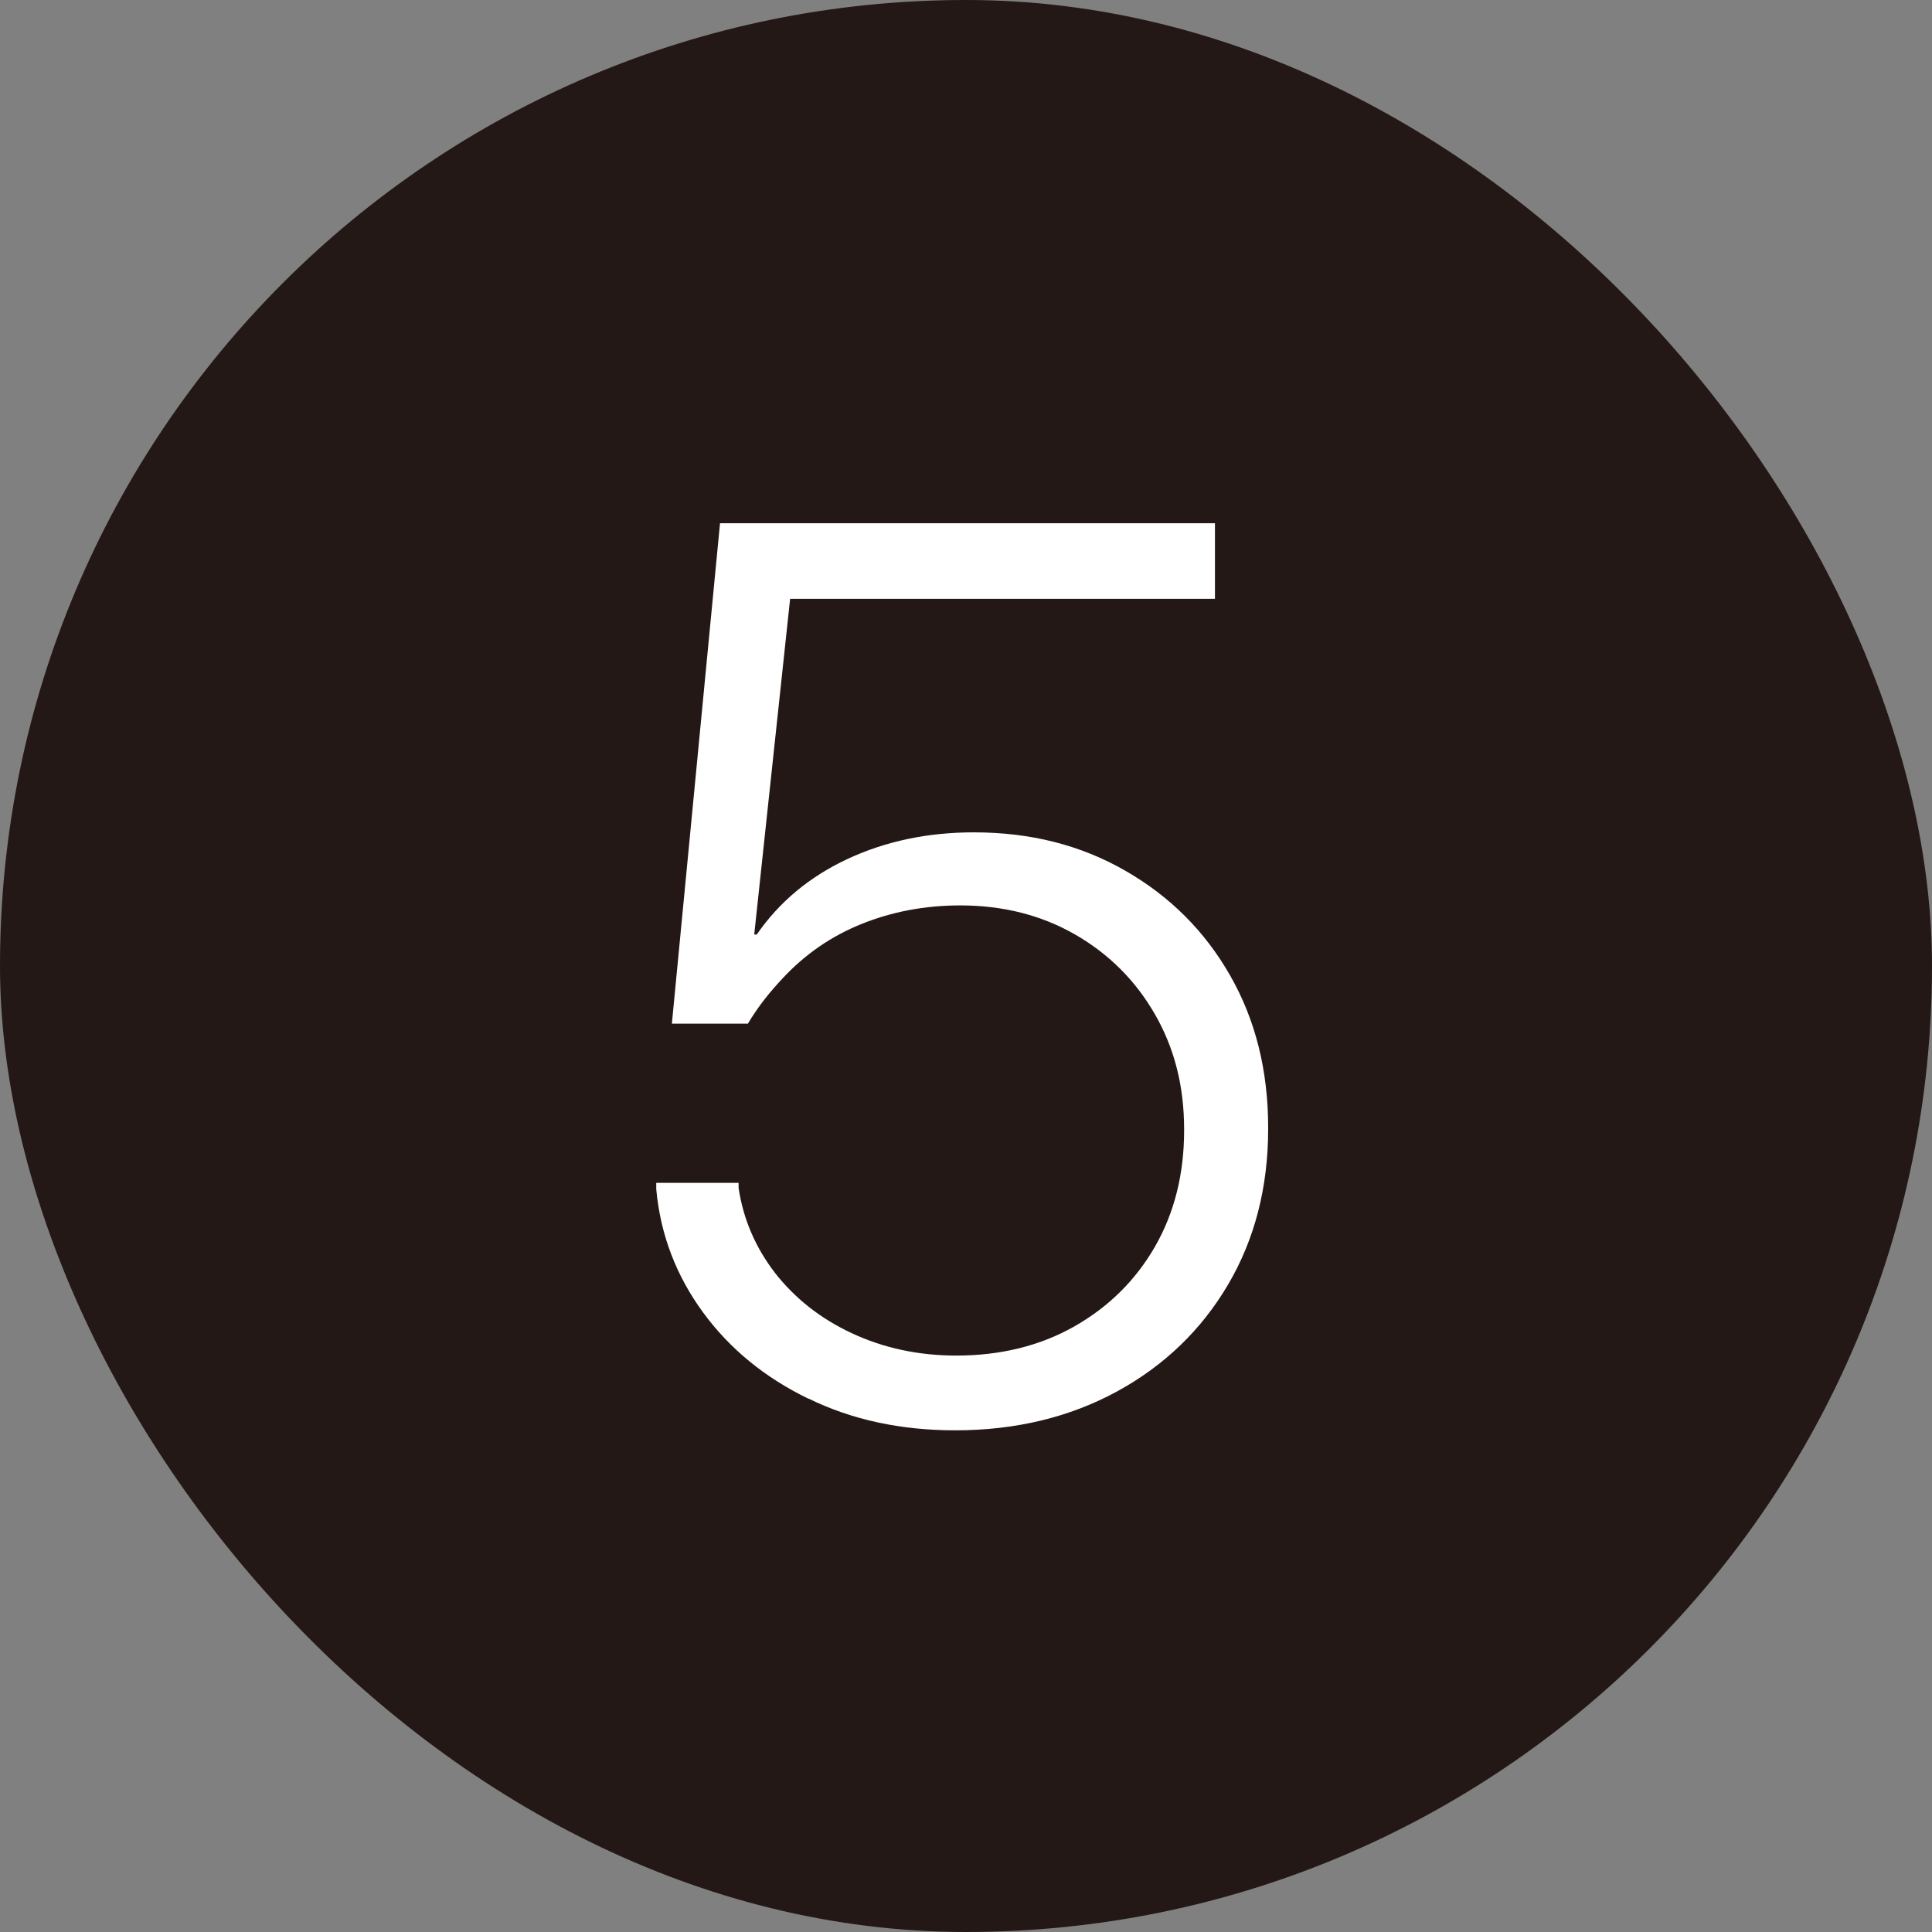
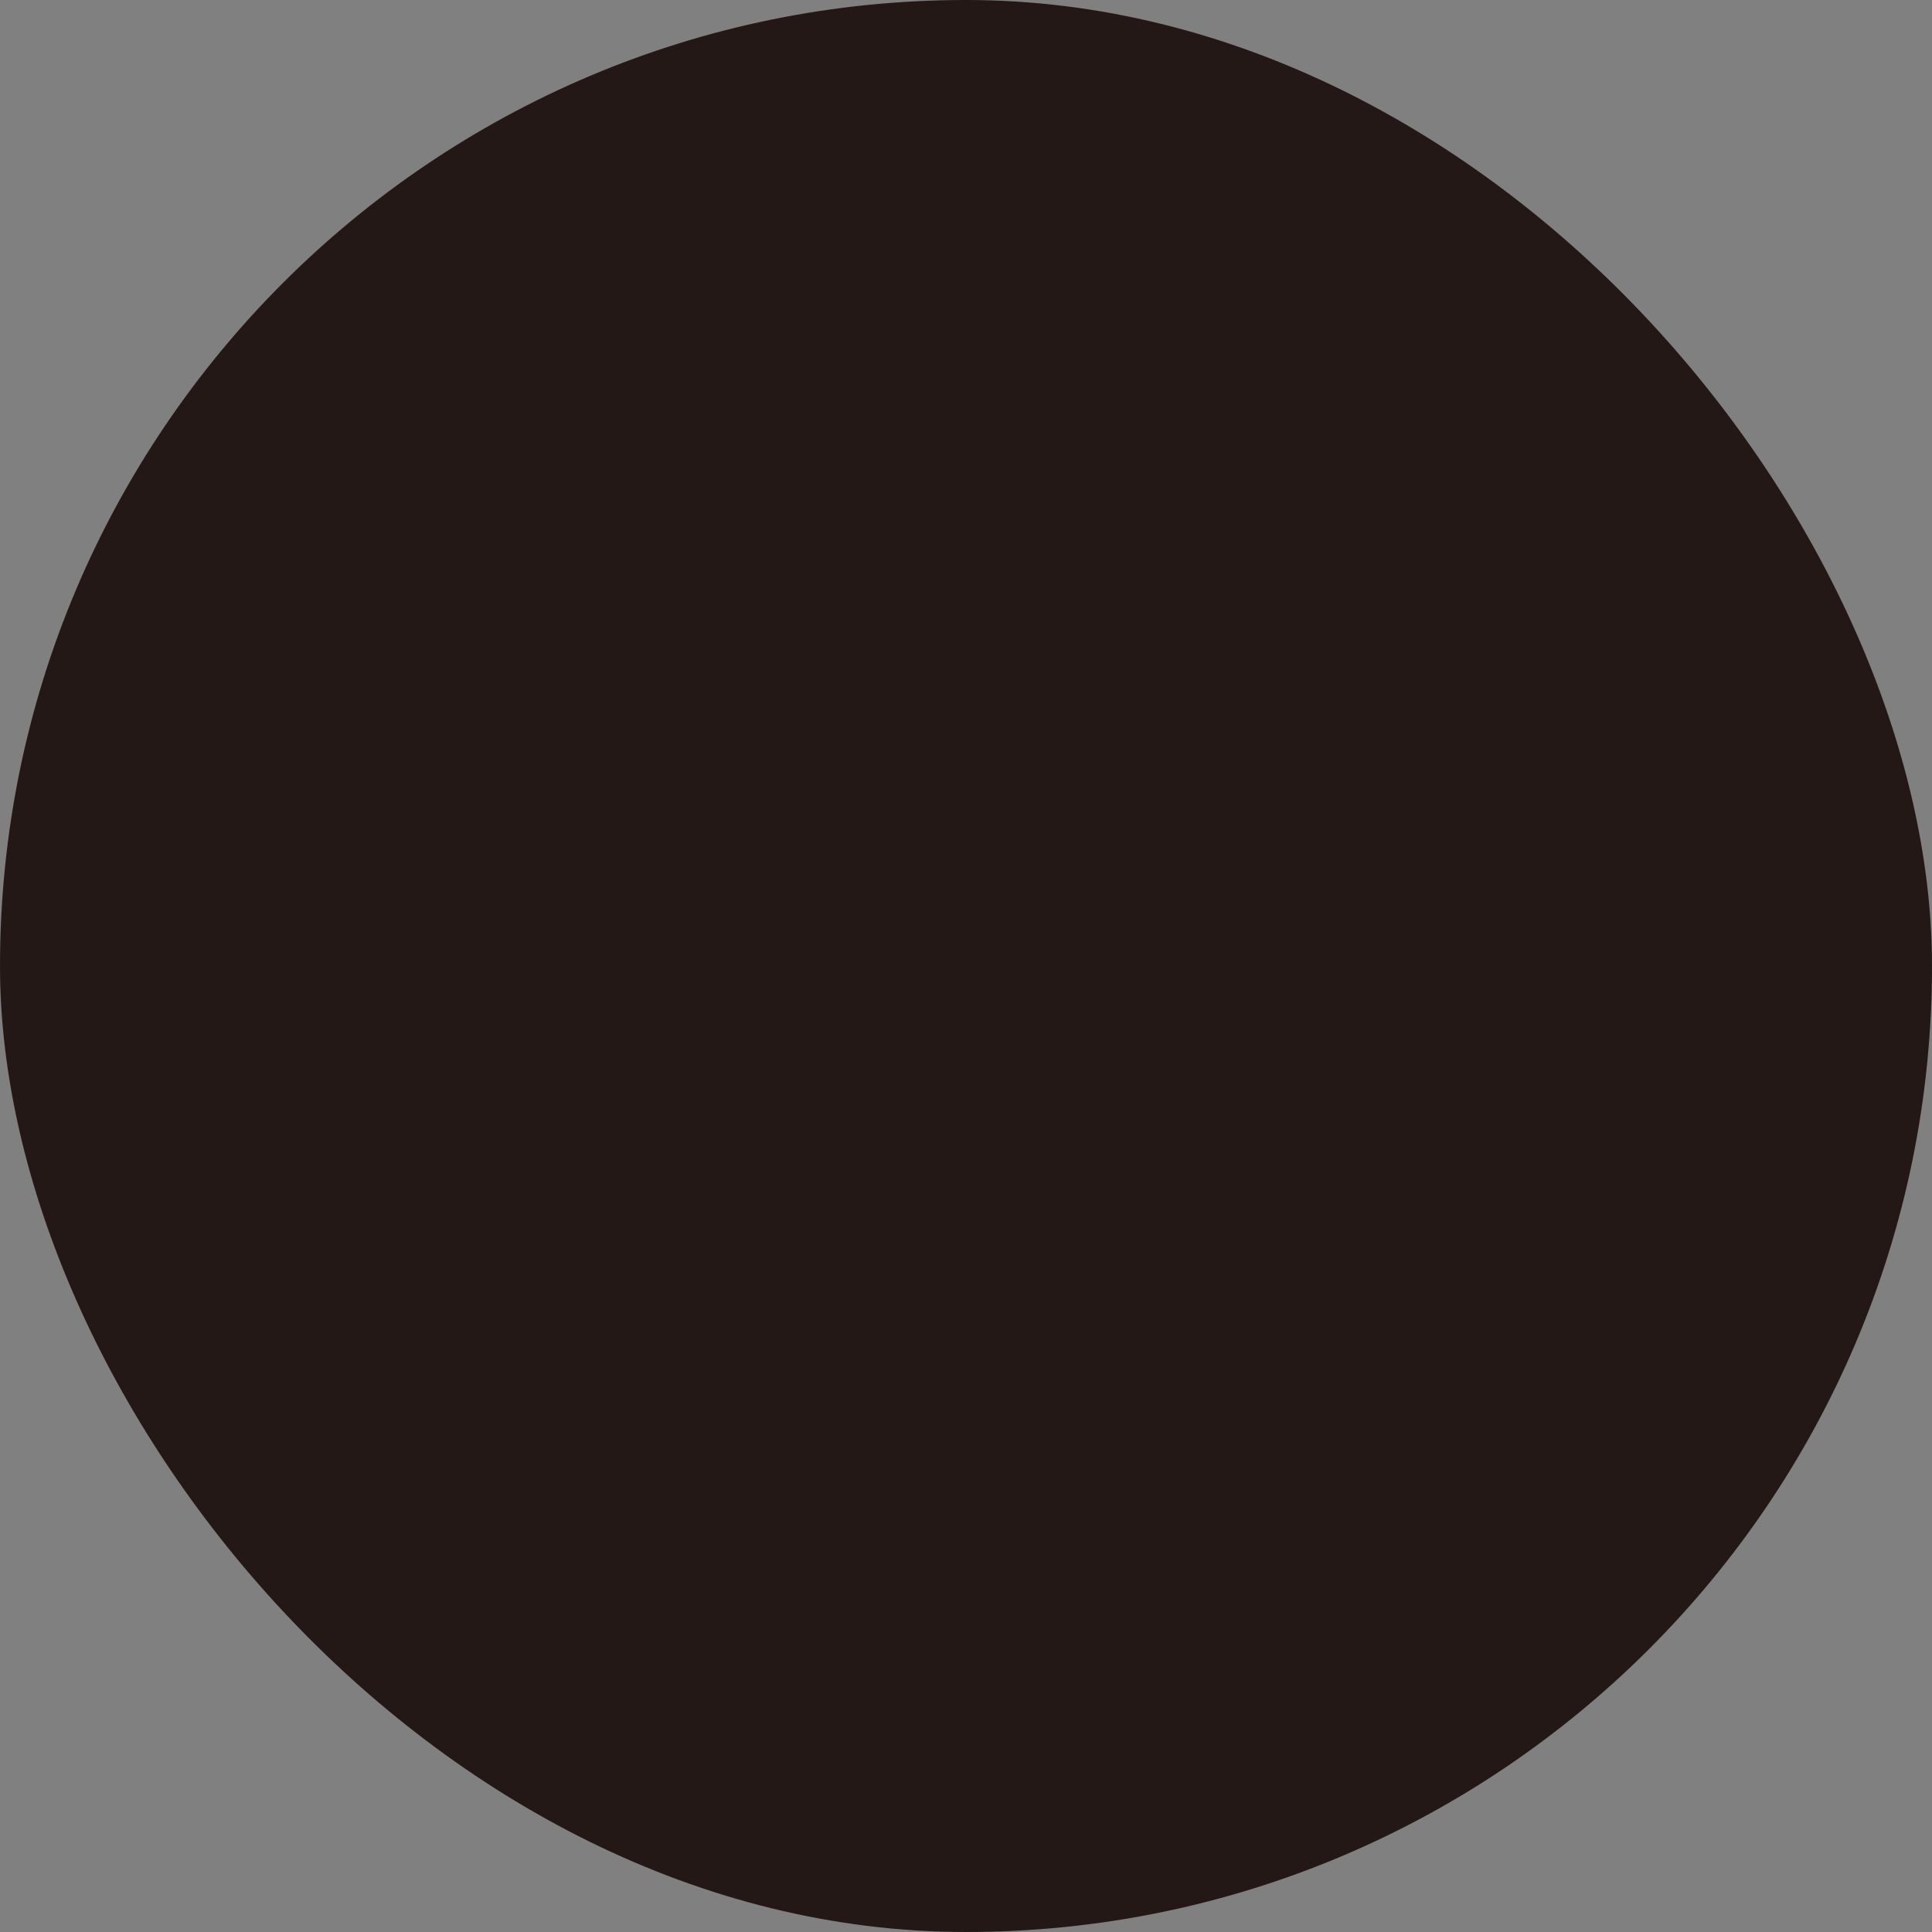
<svg xmlns="http://www.w3.org/2000/svg" id="_レイヤー_2" data-name="レイヤー 2" viewBox="0 0 45.75 45.75">
  <rect x="0" y="0" width="45.75" height="45.75" fill="#808080" stroke="none" />
  <defs>
    <style>
      .cls-1 {
        fill: #231815;
      }

      .cls-2 {
        fill: #fff;
      }
    </style>
  </defs>
  <g id="layout">
    <rect class="cls-1" x="0" y="0" width="45.75" height="45.75" rx="22.88" ry="22.88" />
-     <path class="cls-2" d="M19.14,33.12c-1.03-.5-1.86-1.18-2.49-2.04s-1.01-1.83-1.11-2.92v-.15s1.95,0,1.95,0v.12c.11.74.4,1.41.86,2.01.47.6,1.07,1.08,1.82,1.43s1.57.53,2.48.53c1.04,0,1.98-.23,2.79-.69s1.45-1.09,1.91-1.89.69-1.72.69-2.75v-.03c0-1.02-.23-1.92-.69-2.72s-1.09-1.43-1.89-1.89-1.71-.69-2.72-.69c-.84,0-1.62.15-2.34.44s-1.34.72-1.87,1.29c-.15.16-.29.32-.43.5s-.27.37-.39.57h-1.8l1.14-11.85h11.72v1.79h-10.06l-.85,7.95h.06c.53-.77,1.25-1.37,2.15-1.79s1.9-.63,2.99-.63c1.34,0,2.53.3,3.59.91s1.88,1.43,2.48,2.48.9,2.25.9,3.6v.03c0,1.39-.32,2.62-.95,3.69s-1.51,1.92-2.63,2.53c-1.12.61-2.4.92-3.83.92-1.29,0-2.45-.25-3.47-.75Z" />
  </g>
</svg>